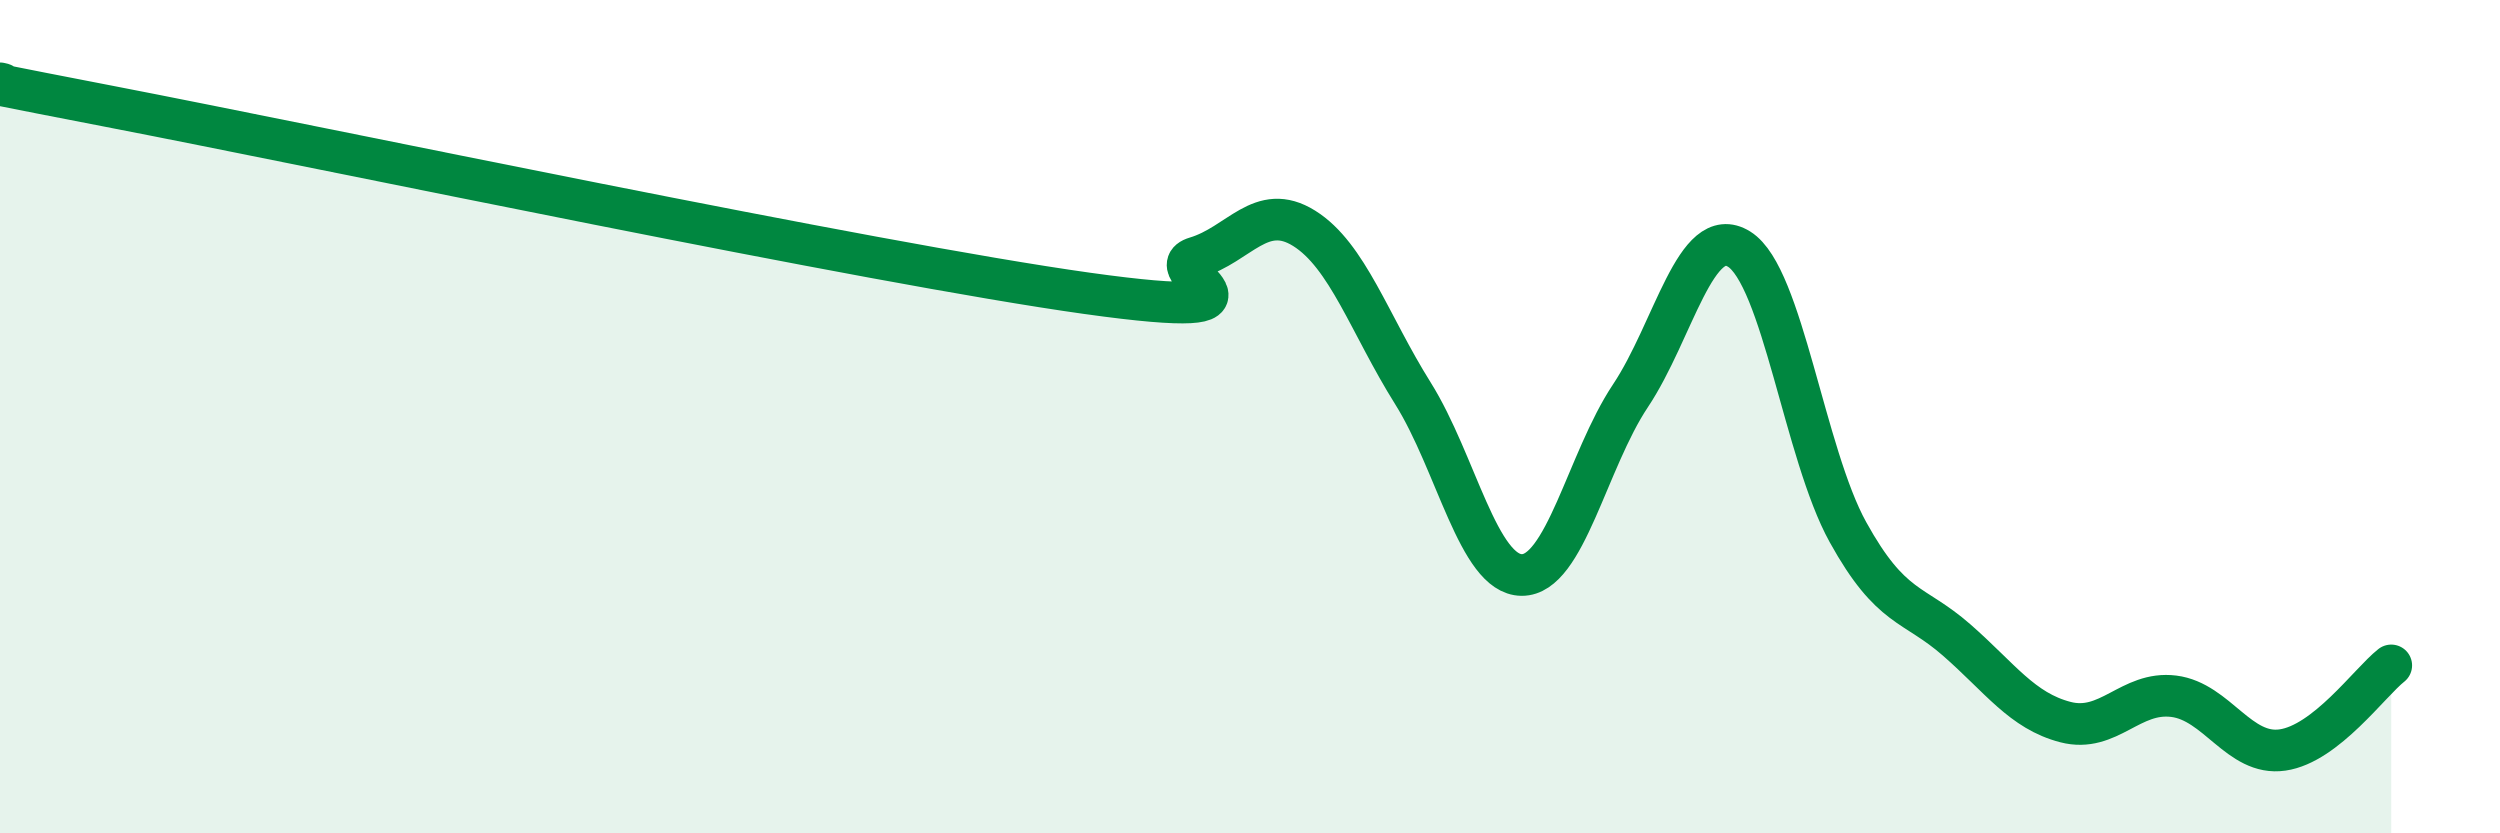
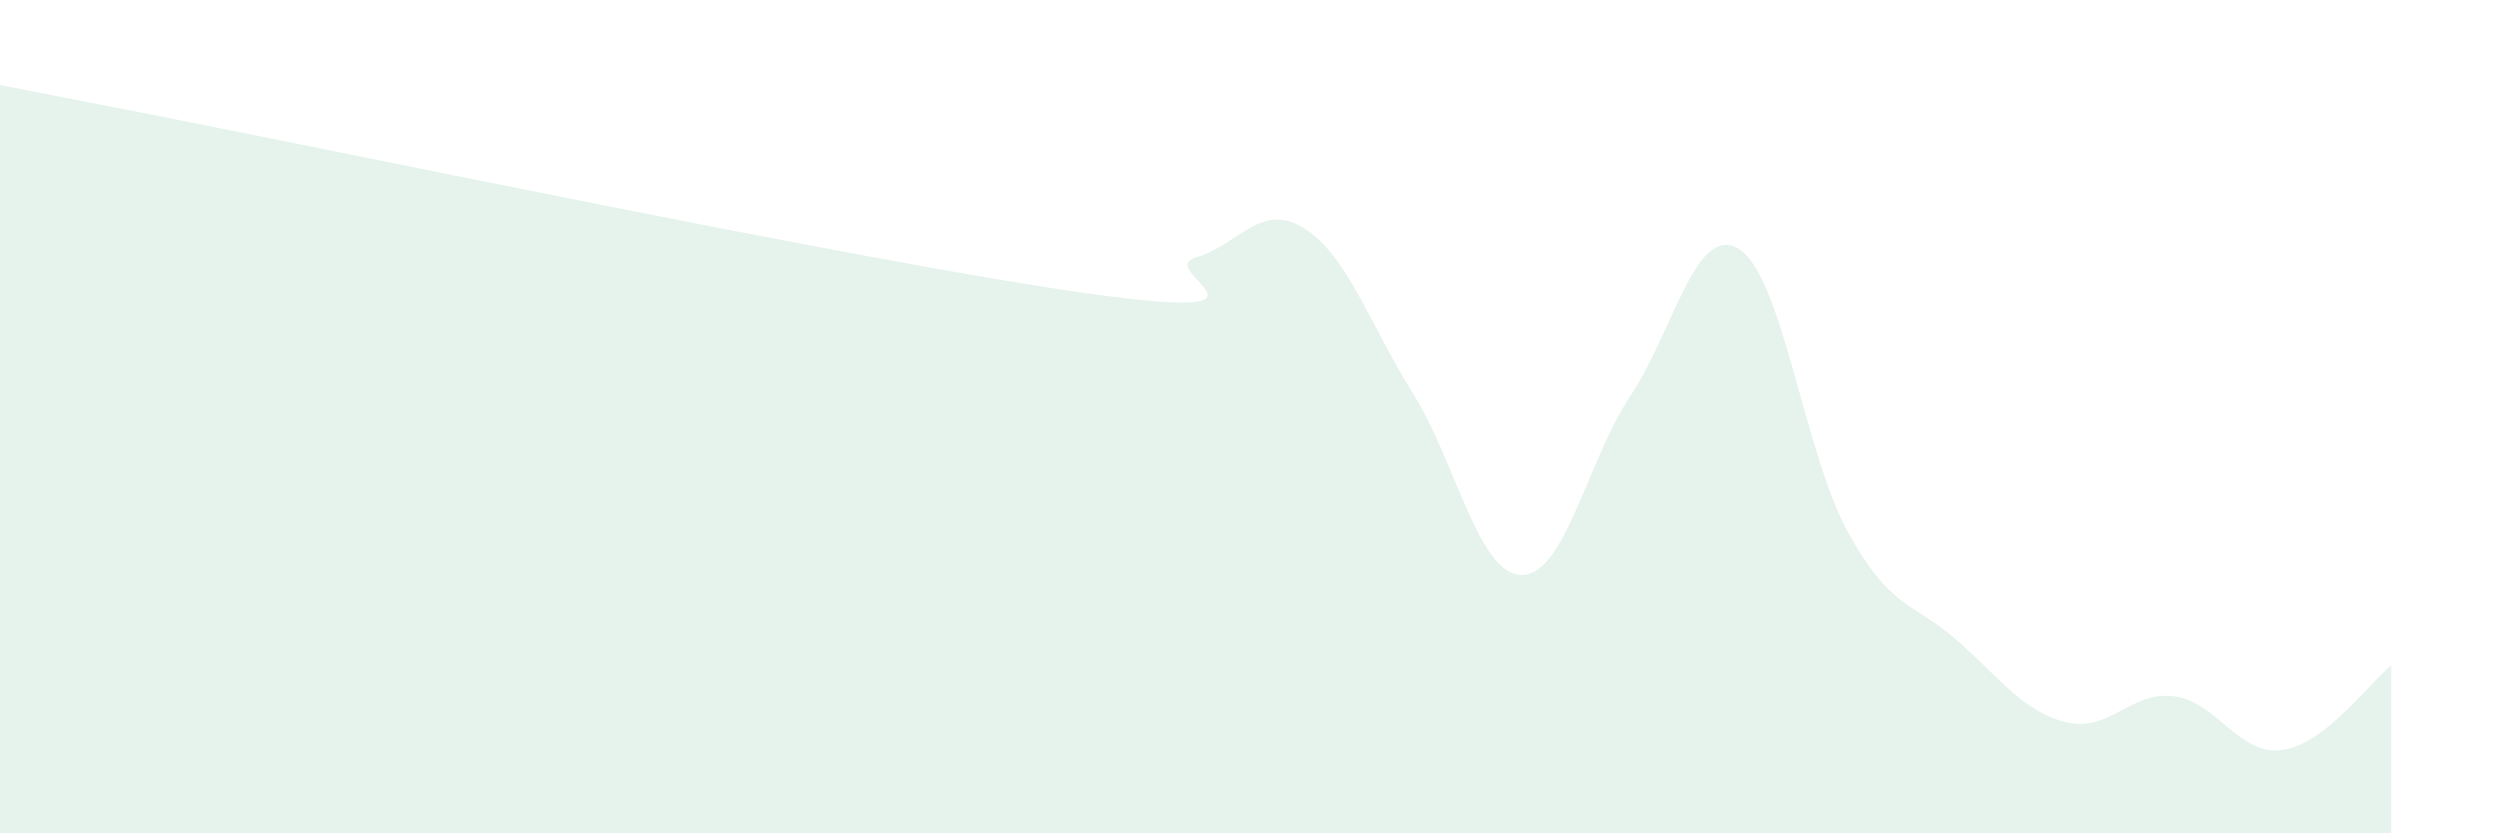
<svg xmlns="http://www.w3.org/2000/svg" width="60" height="20" viewBox="0 0 60 20">
  <path d="M 0,2 C 0.52,2.11 -2.61,1.54 2.61,2.55 C 7.83,3.56 20.87,6.31 26.09,7.04 C 31.31,7.77 27.66,6.49 28.7,6.18 C 29.74,5.87 30.26,4.83 31.3,5.48 C 32.34,6.13 32.87,7.78 33.91,9.44 C 34.95,11.1 35.48,13.79 36.52,13.8 C 37.56,13.81 38.09,11.06 39.13,9.5 C 40.17,7.94 40.7,5.33 41.74,5.98 C 42.78,6.63 43.31,10.89 44.35,12.77 C 45.39,14.65 45.92,14.45 46.96,15.36 C 48,16.27 48.53,17.06 49.57,17.33 C 50.61,17.6 51.13,16.58 52.17,16.71 C 53.21,16.84 53.74,18.15 54.78,18 C 55.82,17.85 56.87,16.38 57.39,15.97L57.39 20L0 20Z" fill="#008740" opacity="0.1" stroke-linecap="round" stroke-linejoin="round" />
-   <path d="M 0,2 C 0.52,2.11 -2.61,1.54 2.61,2.55 C 7.83,3.56 20.87,6.31 26.09,7.04 C 31.31,7.77 27.66,6.49 28.7,6.18 C 29.74,5.87 30.26,4.83 31.3,5.48 C 32.34,6.13 32.87,7.78 33.91,9.44 C 34.95,11.1 35.48,13.79 36.52,13.8 C 37.56,13.81 38.09,11.06 39.13,9.5 C 40.17,7.94 40.7,5.33 41.74,5.98 C 42.78,6.63 43.31,10.89 44.35,12.77 C 45.39,14.65 45.92,14.45 46.96,15.36 C 48,16.27 48.53,17.06 49.57,17.33 C 50.61,17.6 51.13,16.58 52.17,16.71 C 53.21,16.84 53.74,18.15 54.78,18 C 55.82,17.85 56.87,16.38 57.39,15.97" stroke="#008740" stroke-width="1" fill="none" stroke-linecap="round" stroke-linejoin="round" />
</svg>